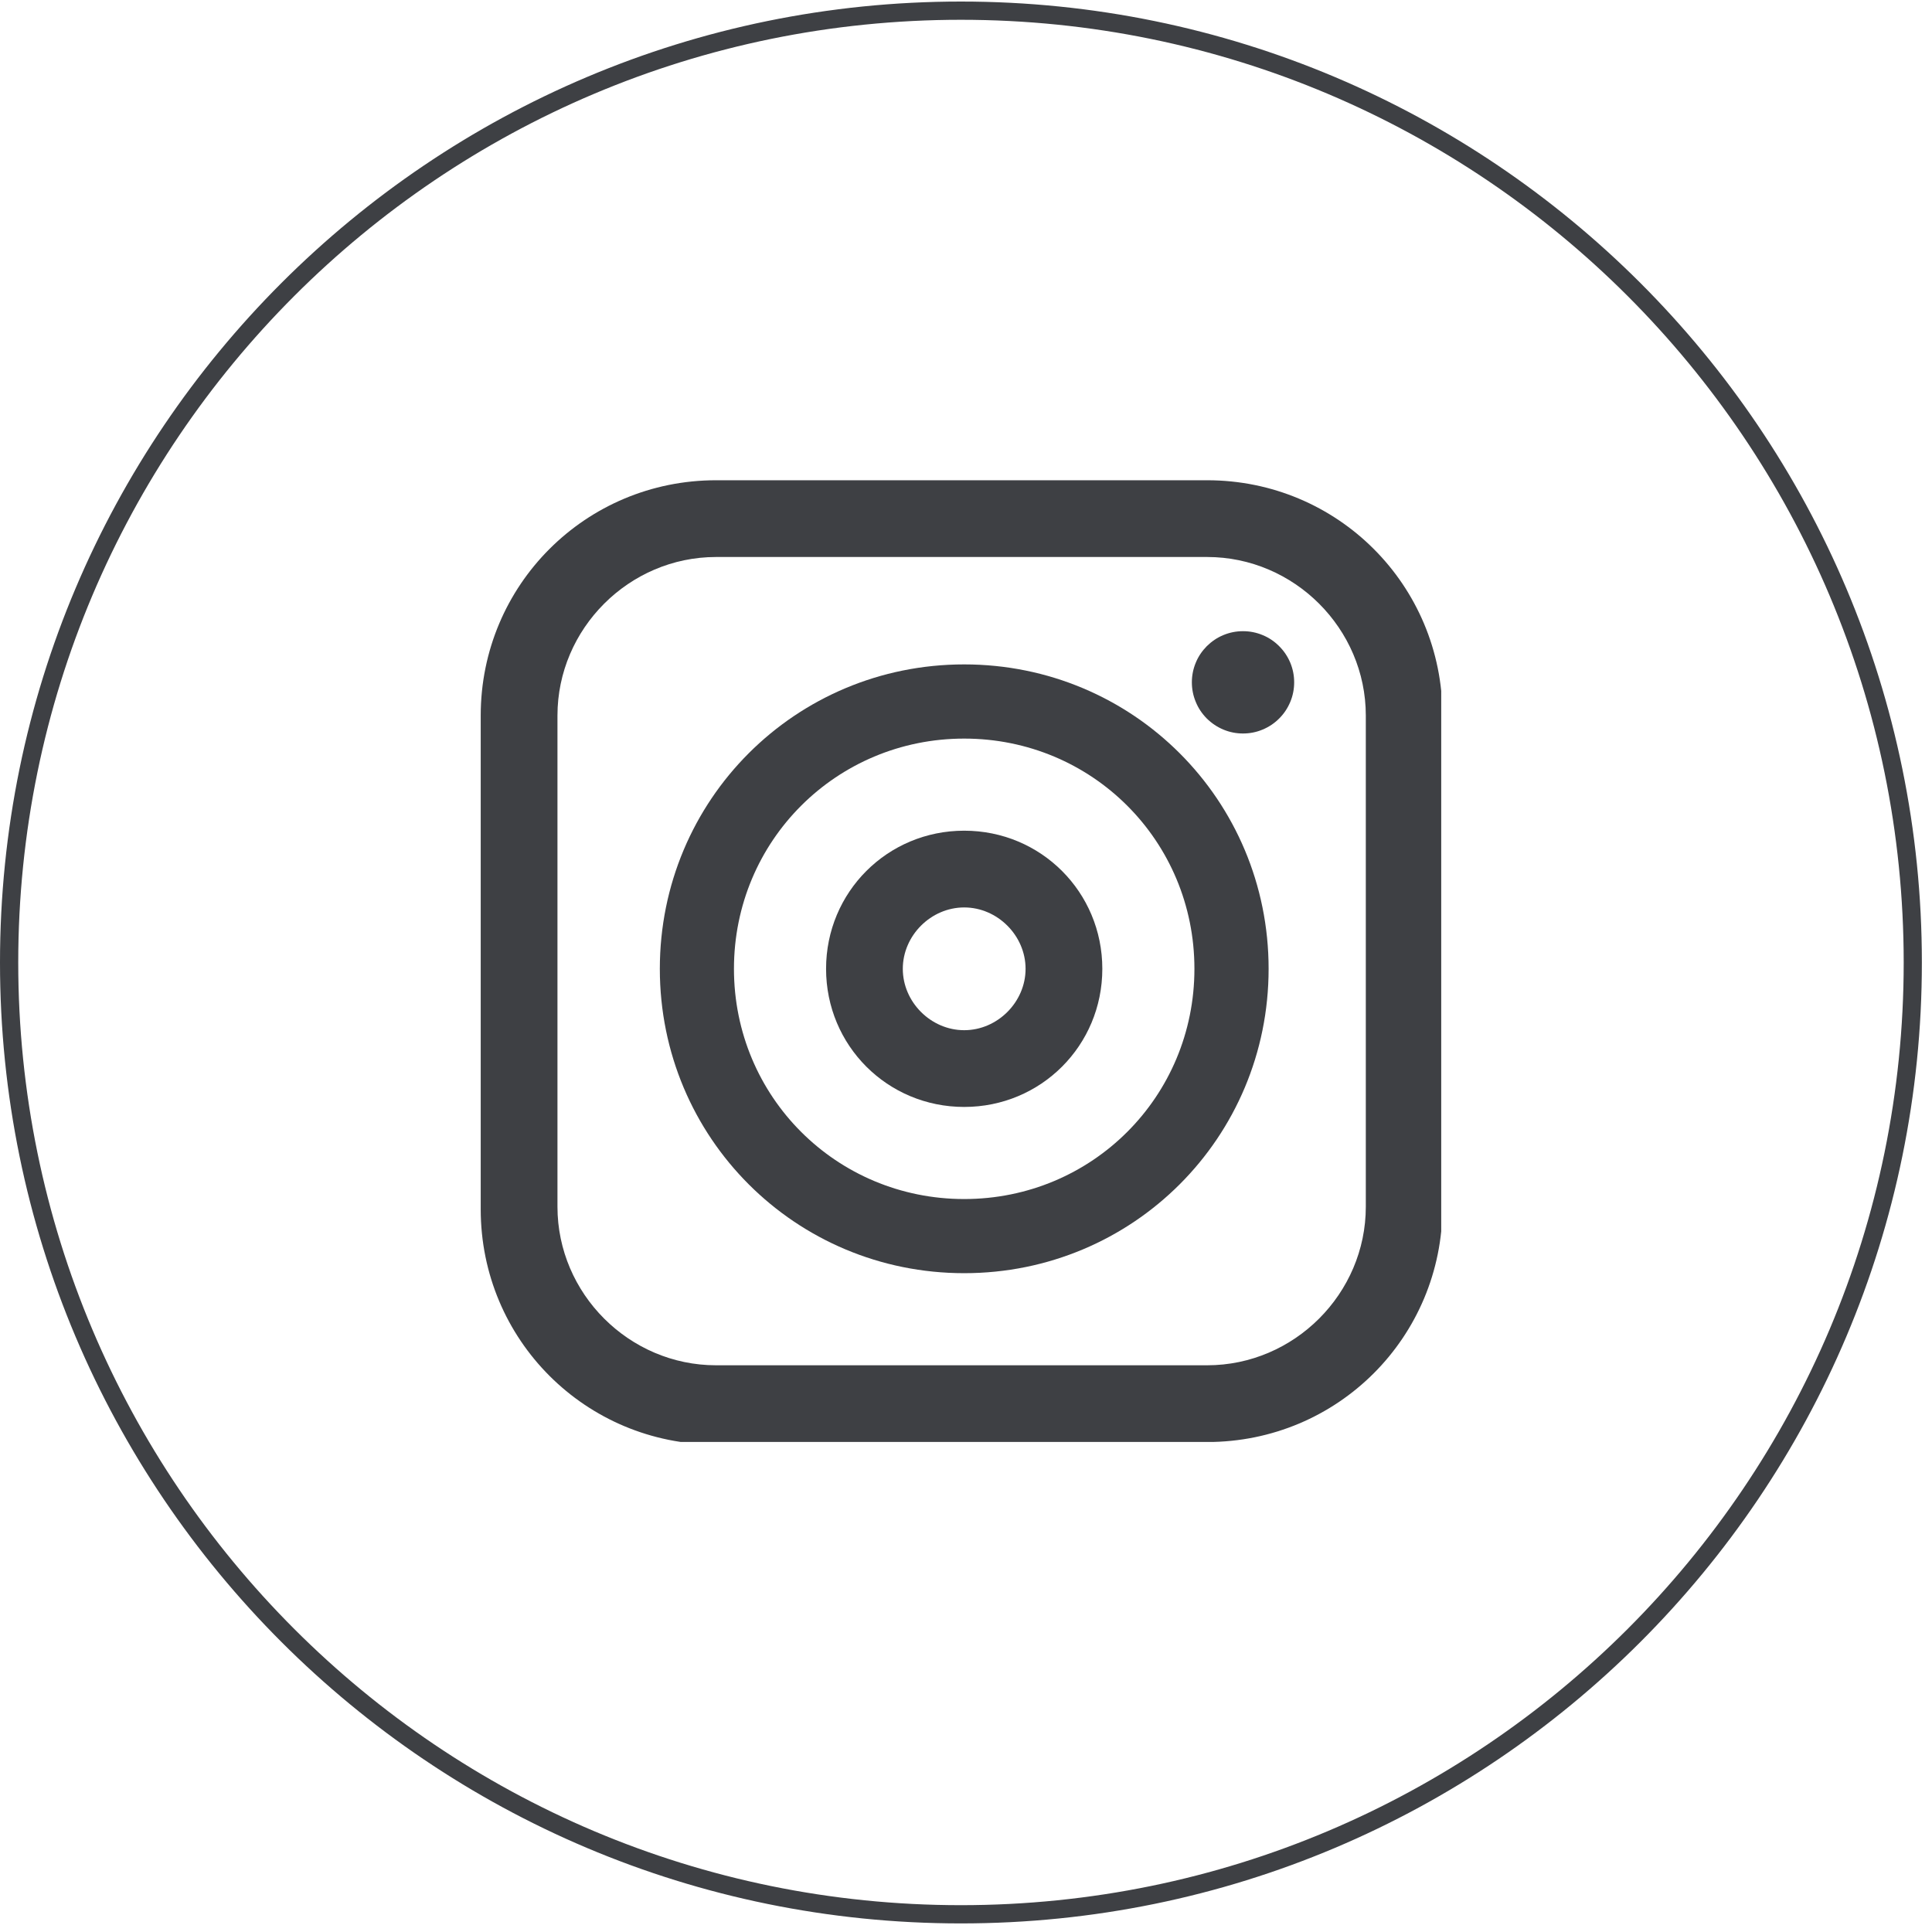
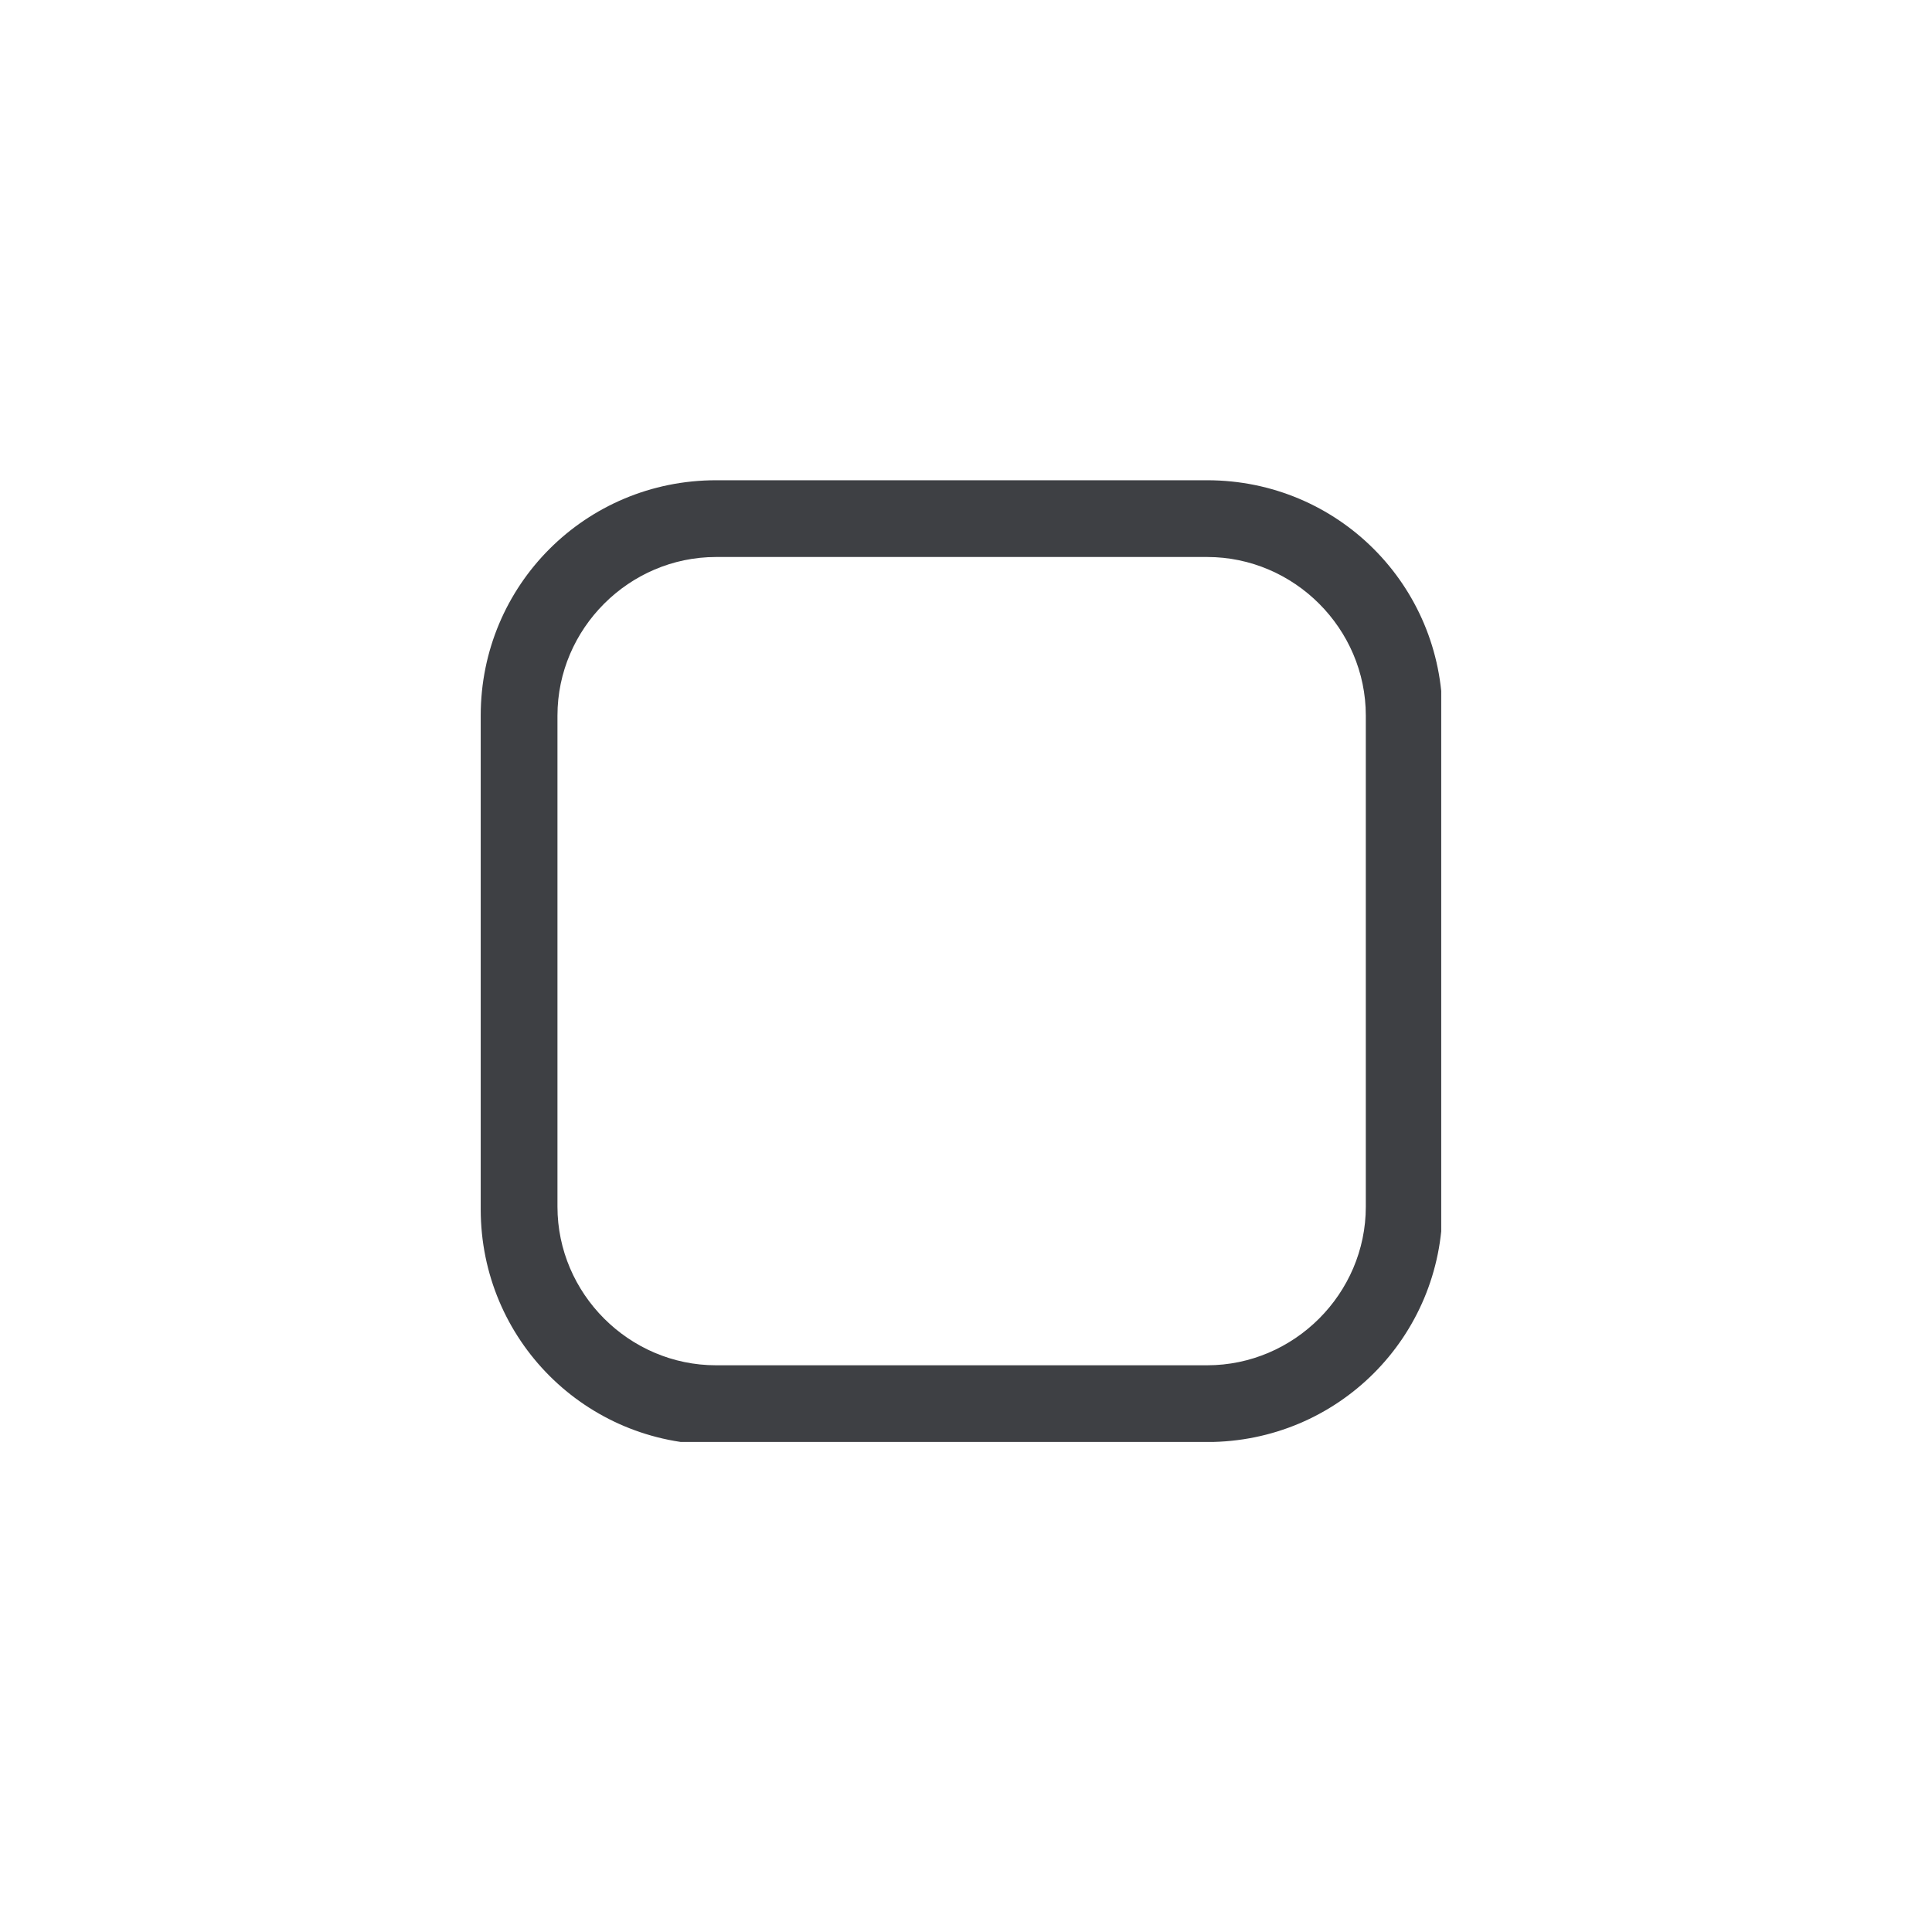
<svg xmlns="http://www.w3.org/2000/svg" width="150" zoomAndPan="magnify" viewBox="0 0 112.5 112.5" height="150" preserveAspectRatio="xMidYMid meet" version="1.0">
  <defs>
    <clipPath id="0967e001d1">
      <path d="M 0 0.09 L 112 0.09 L 112 112 L 0 112 Z M 0 0.09 " clip-rule="nonzero" />
    </clipPath>
    <clipPath id="998a191e6b">
      <path d="M 27.918 27.965 L 83.922 27.965 L 83.922 83.965 L 27.918 83.965 Z M 27.918 27.965 " clip-rule="nonzero" />
    </clipPath>
  </defs>
  <g clip-path="url(#0967e001d1)">
-     <path fill="#3e4044" d="M 55.953 112 C 86.859 112 111.91 86.949 111.91 56.047 C 111.91 25.141 86.859 0.09 55.953 0.09 C 25.051 0.09 0 25.141 0 56.047 C 0 86.949 25.051 112 55.953 112 Z M 55.953 110.938 C 86.27 110.938 110.852 86.359 110.852 56.047 C 110.852 25.73 86.27 1.152 55.953 1.152 C 25.637 1.152 1.062 25.73 1.062 56.047 C 1.062 86.359 25.637 110.938 55.953 110.938 Z M 55.953 110.938 " fill-opacity="1" fill-rule="evenodd" />
-   </g>
+     </g>
  <g clip-path="url(#998a191e6b)">
    <path fill="#3e4044" d="M 70.445 84.117 L 41.695 84.117 C 34.102 84.117 27.992 78.012 27.992 70.414 L 27.992 41.668 C 27.992 34.07 34.102 27.965 41.695 27.965 L 70.293 27.965 C 77.891 27.965 83.996 34.07 83.996 41.668 L 83.996 70.266 C 83.996 77.863 77.891 83.969 70.293 83.969 Z M 41.695 32.434 C 36.633 32.434 32.461 36.605 32.461 41.668 L 32.461 70.266 C 32.461 75.328 36.633 79.5 41.695 79.5 L 70.293 79.5 C 75.359 79.5 79.531 75.328 79.531 70.266 L 79.531 41.668 C 79.531 36.605 75.359 32.434 70.293 32.434 Z M 41.695 32.434 " fill-opacity="1" fill-rule="nonzero" />
  </g>
-   <path fill="#3e4044" d="M 56.145 74.137 C 46.312 74.137 38.422 66.242 38.422 56.414 C 38.422 46.582 46.312 38.688 56.145 38.688 C 65.977 38.688 73.871 46.582 73.871 56.414 C 73.871 66.242 65.977 74.137 56.145 74.137 Z M 56.145 43.008 C 48.699 43.008 42.738 48.965 42.738 56.414 C 42.738 63.859 48.699 69.82 56.145 69.82 C 63.594 69.82 69.551 63.859 69.551 56.414 C 69.551 48.965 63.594 43.008 56.145 43.008 Z M 56.145 43.008 " fill-opacity="1" fill-rule="nonzero" />
-   <path fill="#3e4044" d="M 56.145 64.457 C 51.676 64.457 48.102 60.883 48.102 56.414 C 48.102 51.945 51.676 48.371 56.145 48.371 C 60.613 48.371 64.188 51.945 64.188 56.414 C 64.188 60.883 60.613 64.457 56.145 64.457 Z M 56.145 52.84 C 54.207 52.84 52.57 54.477 52.57 56.414 C 52.57 58.352 54.207 59.988 56.145 59.988 C 58.082 59.988 59.719 58.352 59.719 56.414 C 59.719 54.477 58.082 52.84 56.145 52.84 Z M 56.145 52.84 " fill-opacity="1" fill-rule="nonzero" />
-   <path fill="#3e4044" d="M 75.359 39.73 C 75.359 40.125 75.285 40.508 75.133 40.871 C 74.98 41.238 74.766 41.559 74.484 41.84 C 74.207 42.117 73.887 42.332 73.52 42.484 C 73.156 42.637 72.773 42.711 72.379 42.711 C 71.984 42.711 71.605 42.637 71.238 42.484 C 70.875 42.332 70.555 42.117 70.273 41.84 C 69.996 41.559 69.777 41.238 69.629 40.871 C 69.477 40.508 69.402 40.125 69.402 39.73 C 69.402 39.336 69.477 38.957 69.629 38.59 C 69.777 38.227 69.996 37.906 70.273 37.625 C 70.555 37.348 70.875 37.129 71.238 36.98 C 71.605 36.828 71.984 36.754 72.379 36.754 C 72.773 36.754 73.156 36.828 73.52 36.98 C 73.887 37.129 74.207 37.348 74.484 37.625 C 74.766 37.906 74.98 38.227 75.133 38.59 C 75.285 38.957 75.359 39.336 75.359 39.73 Z M 75.359 39.73 " fill-opacity="1" fill-rule="nonzero" />
</svg>